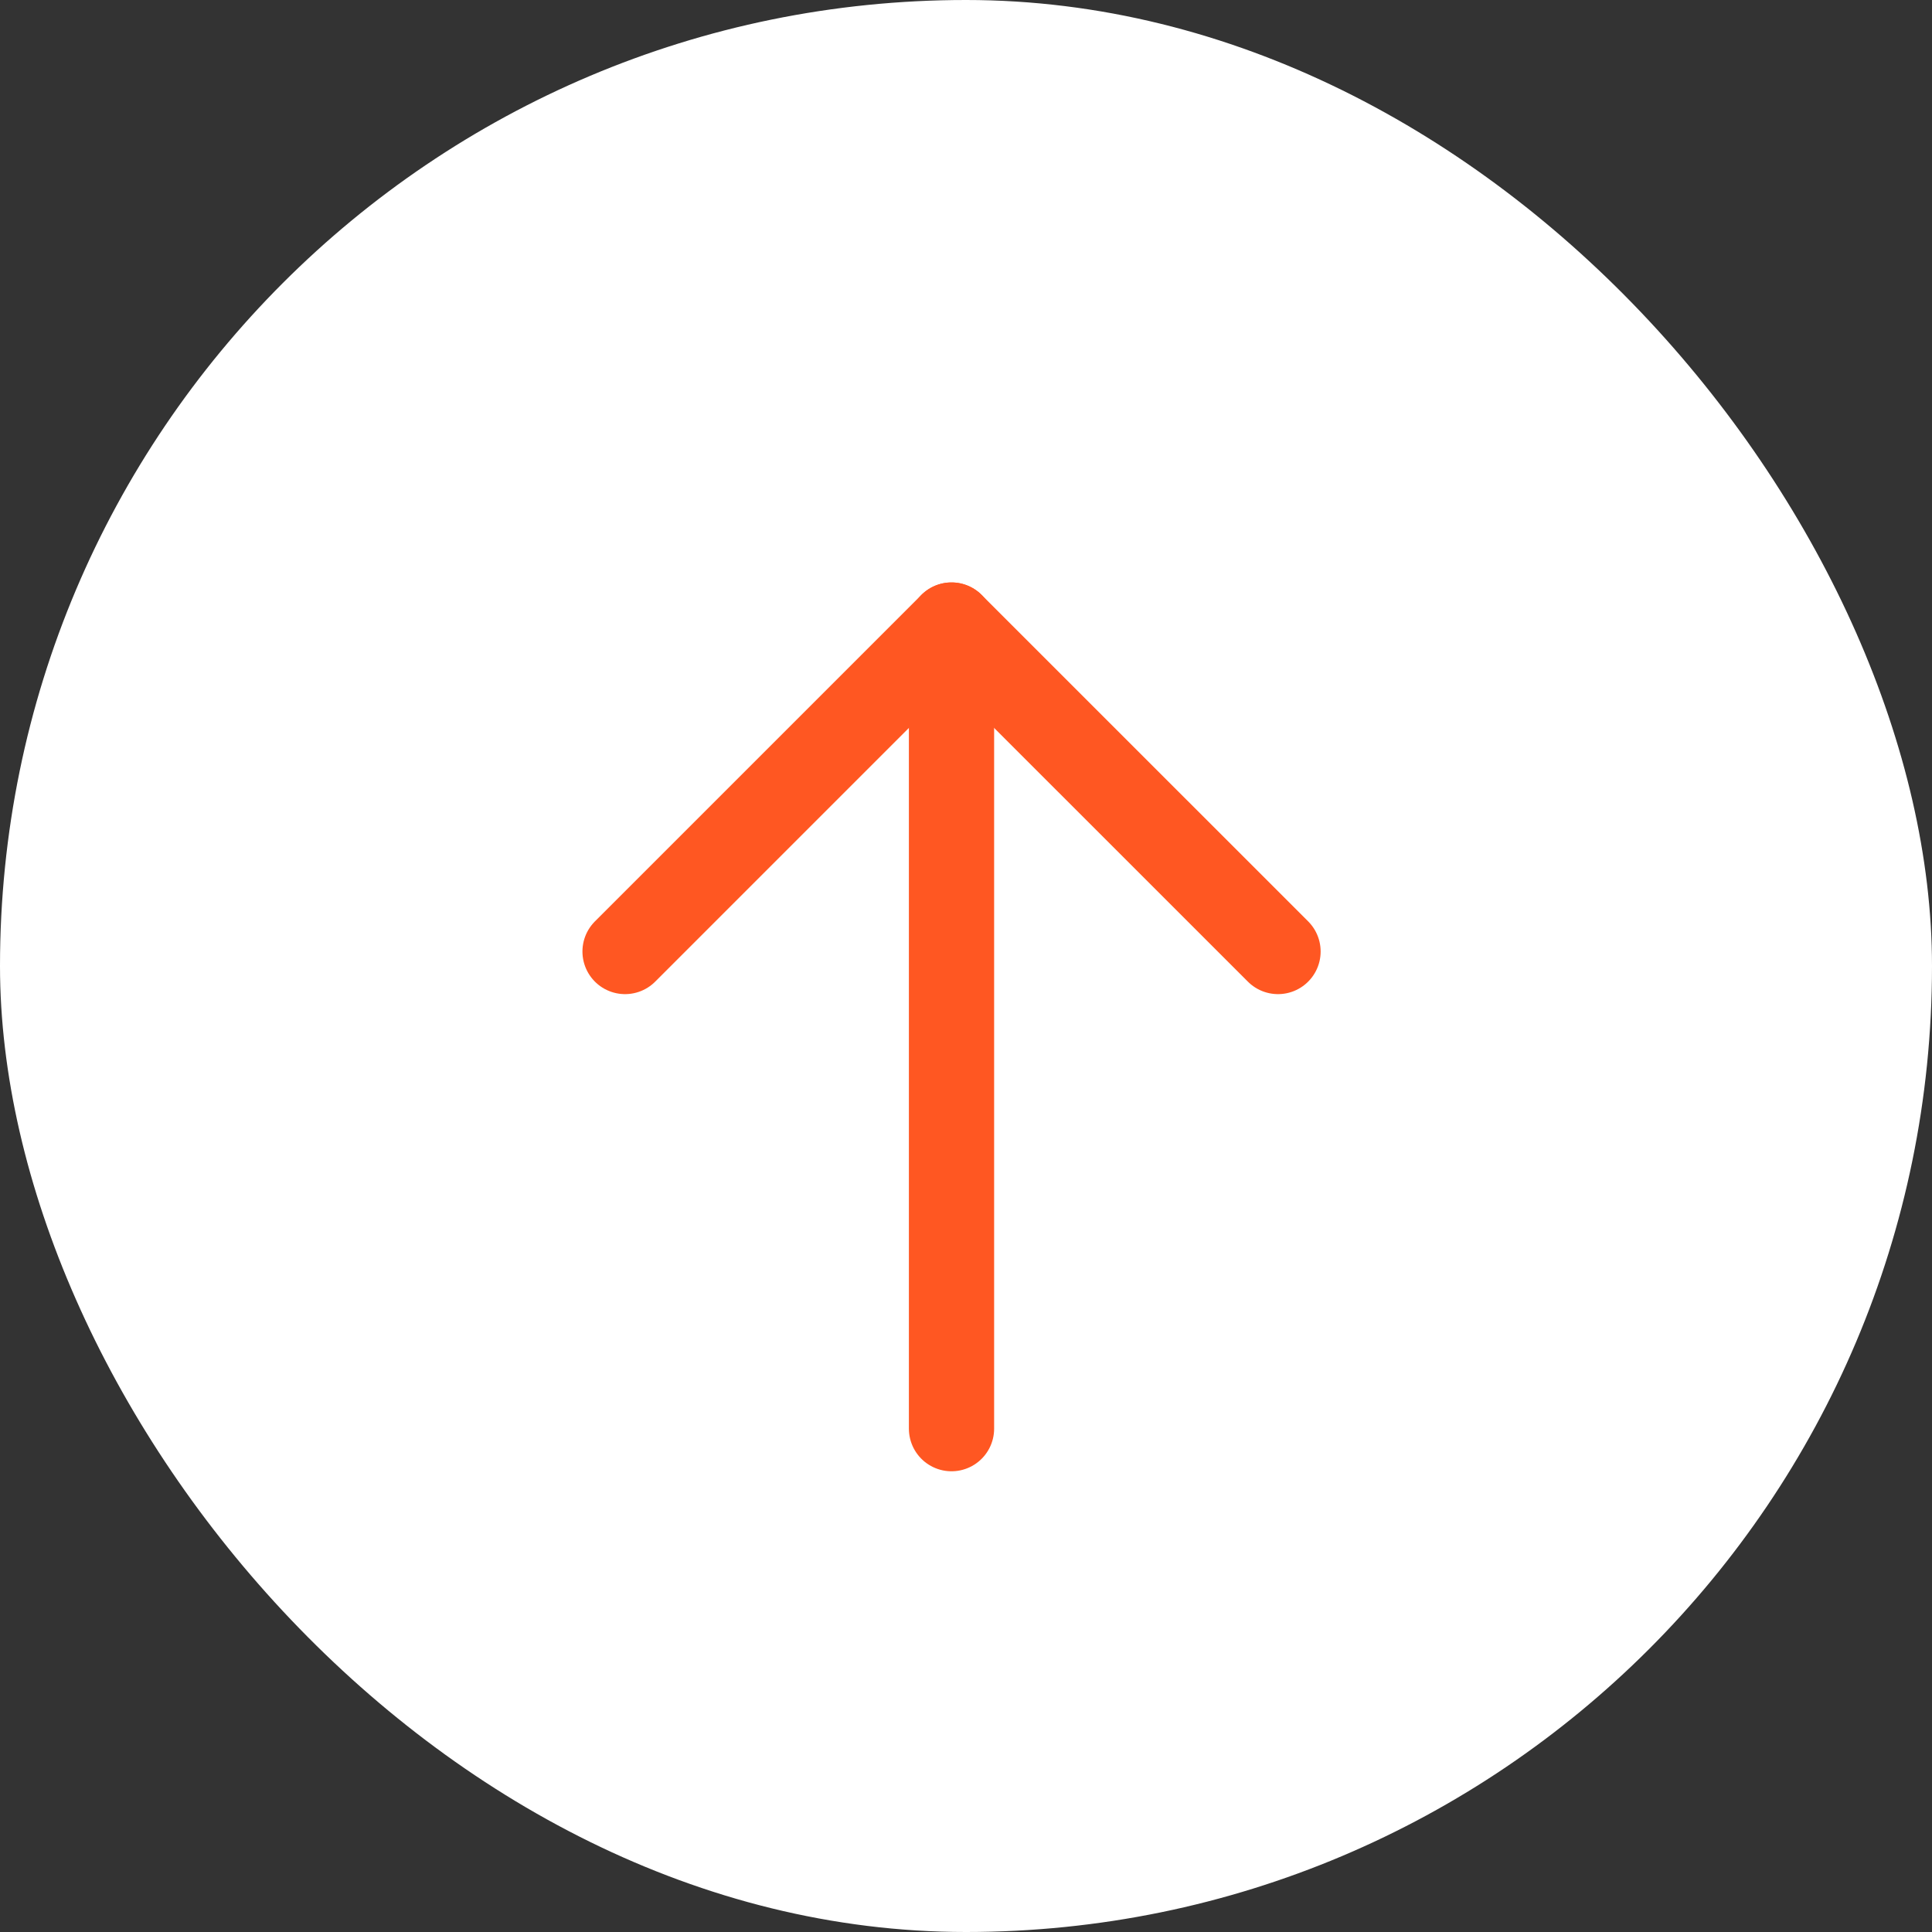
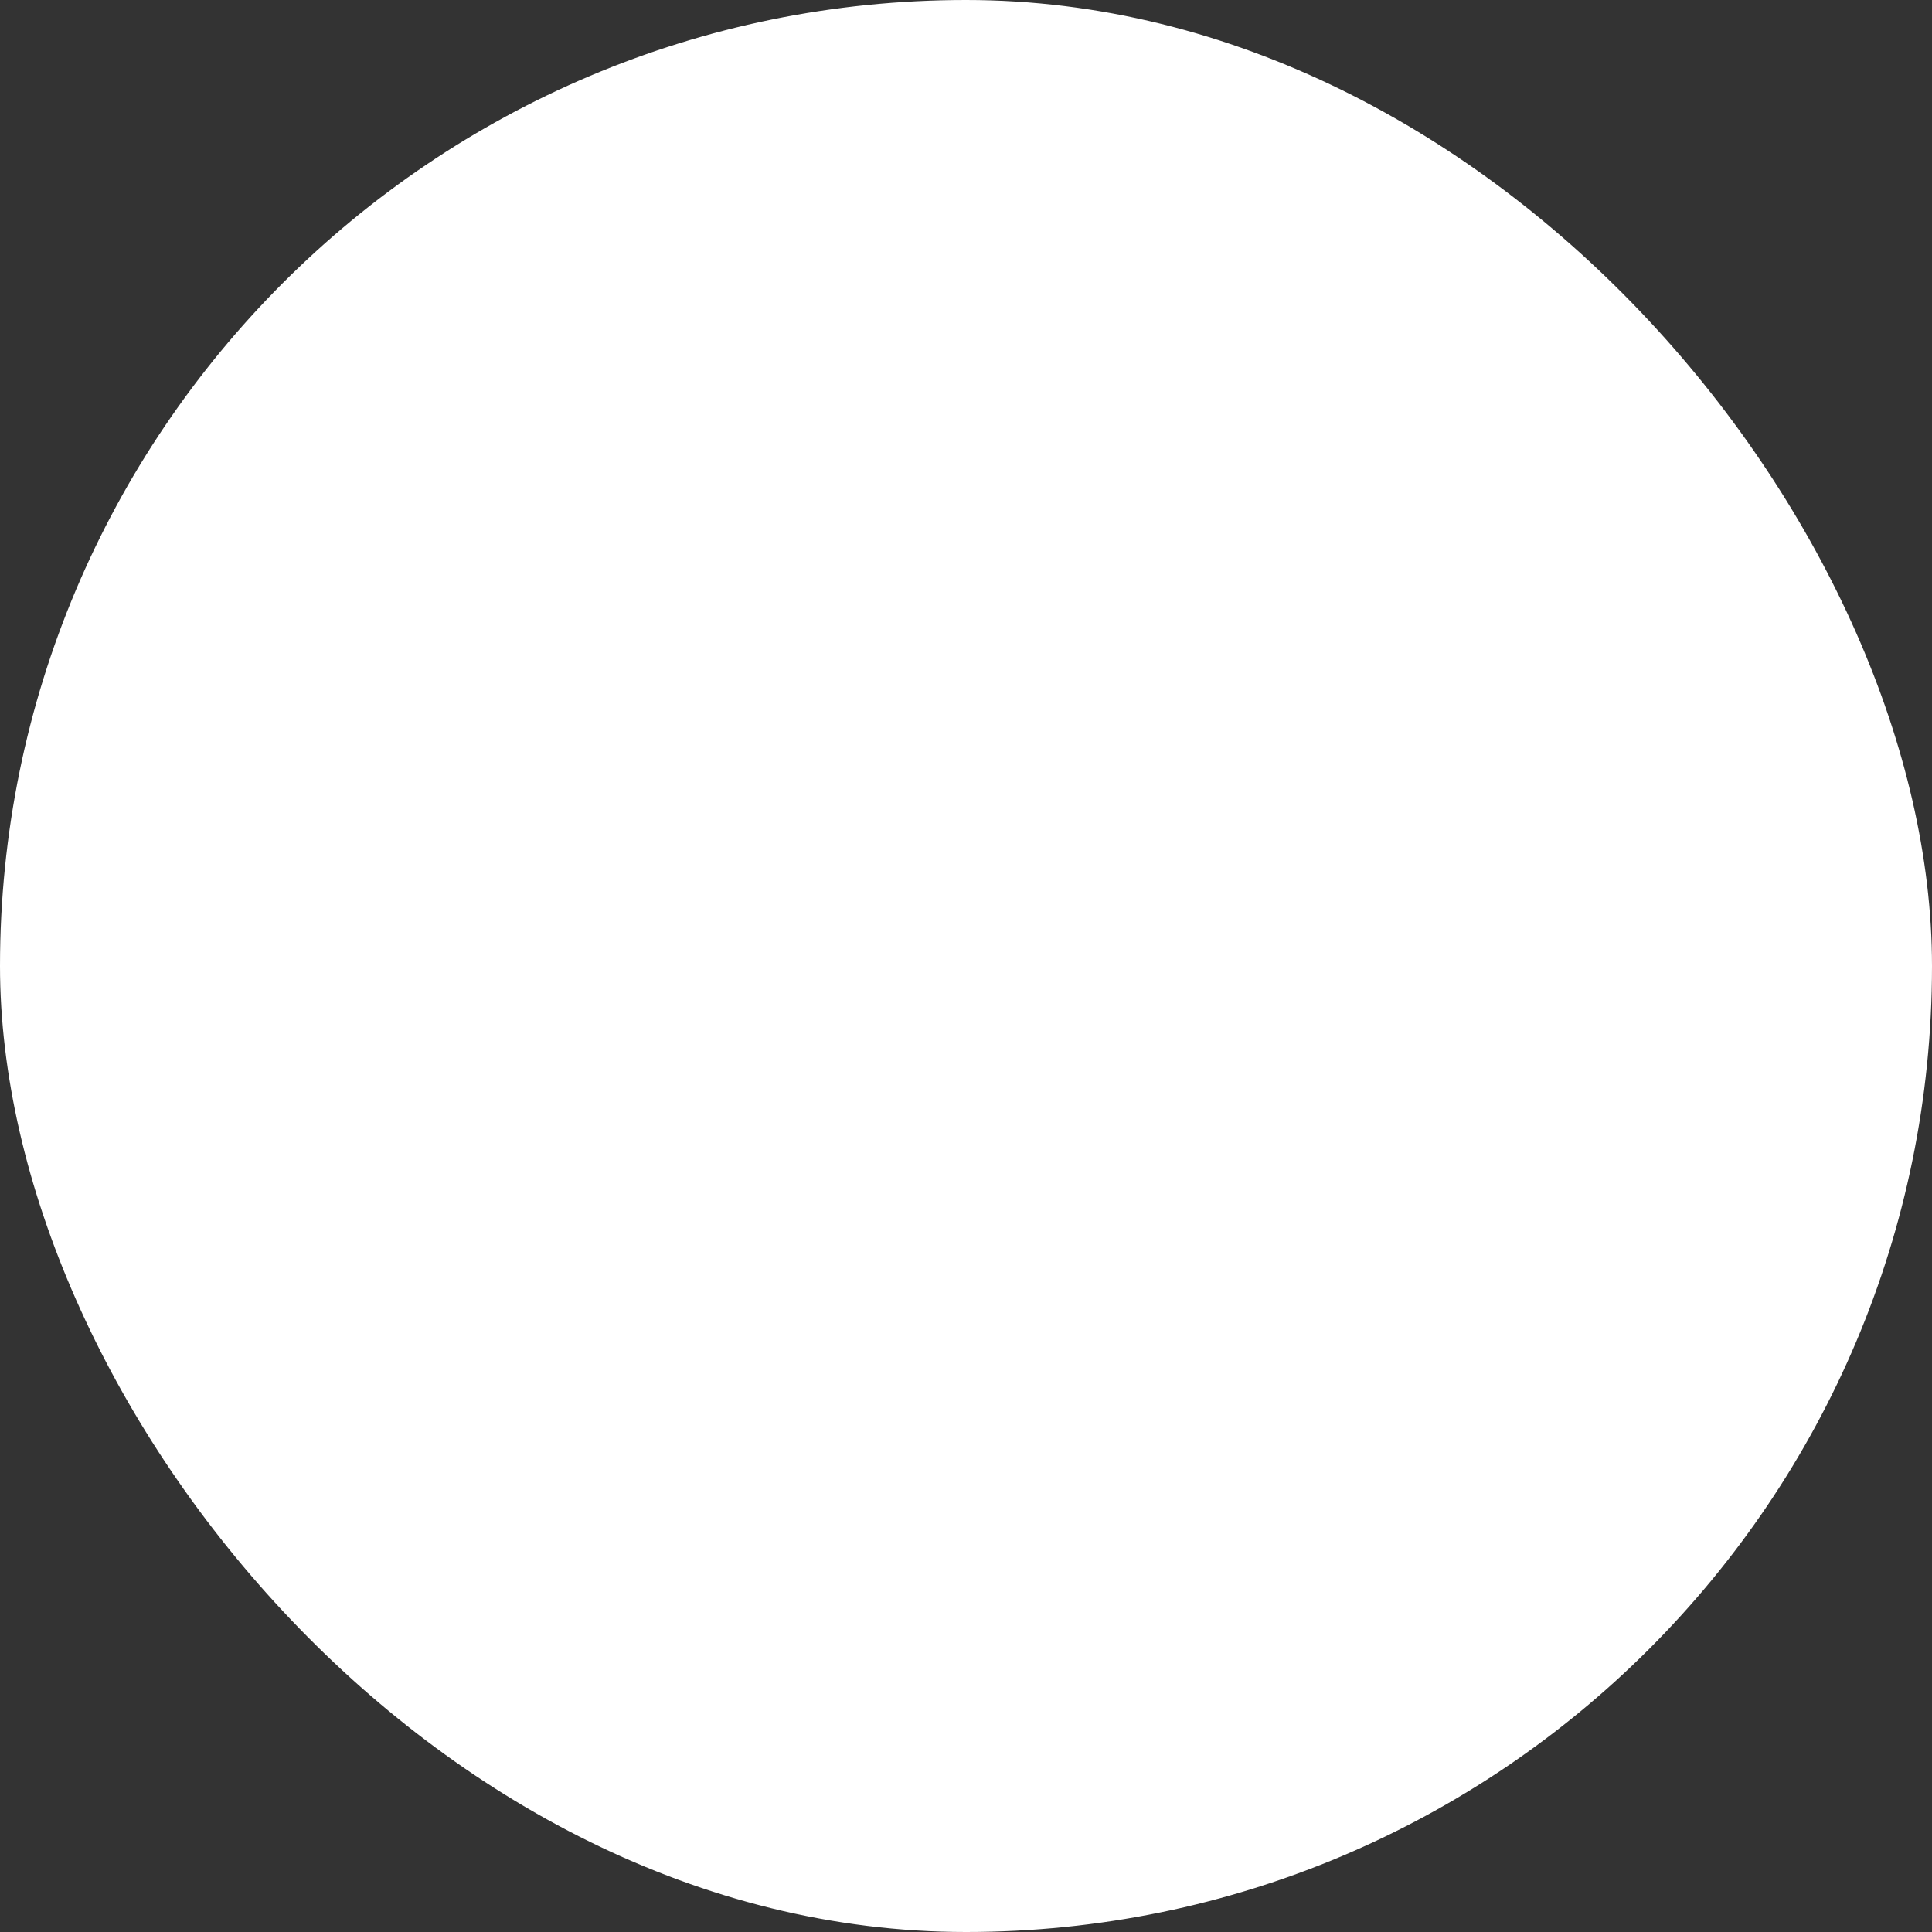
<svg xmlns="http://www.w3.org/2000/svg" fill="none" height="100%" overflow="visible" preserveAspectRatio="none" style="display: block;" viewBox="0 0 34 34" width="100%">
  <rect x="0" y="0" width="34" height="34" fill="#333333" stroke="none" />
  <g id="Square">
    <rect fill="white" height="34" rx="17" width="34" />
    <g clip-path="url(#clip0_0_20733)" id="ArrowUpRight">
      <g id="Vector">
</g>
-       <path d="M16.745 25.142V11" id="Vector_2" stroke="#FF5722" stroke-linecap="round" stroke-linejoin="round" stroke-width="1.5" />
-       <path d="M11 16.745L16.745 11L22.491 16.745" id="Vector_3" stroke="#FF5722" stroke-linecap="round" stroke-linejoin="round" stroke-width="1.5" />
    </g>
  </g>
  <defs>
    <clipPath id="clip0_0_20733">
-       <rect fill="white" height="20" transform="translate(7 7)" width="20" />
-     </clipPath>
+       </clipPath>
  </defs>
</svg>